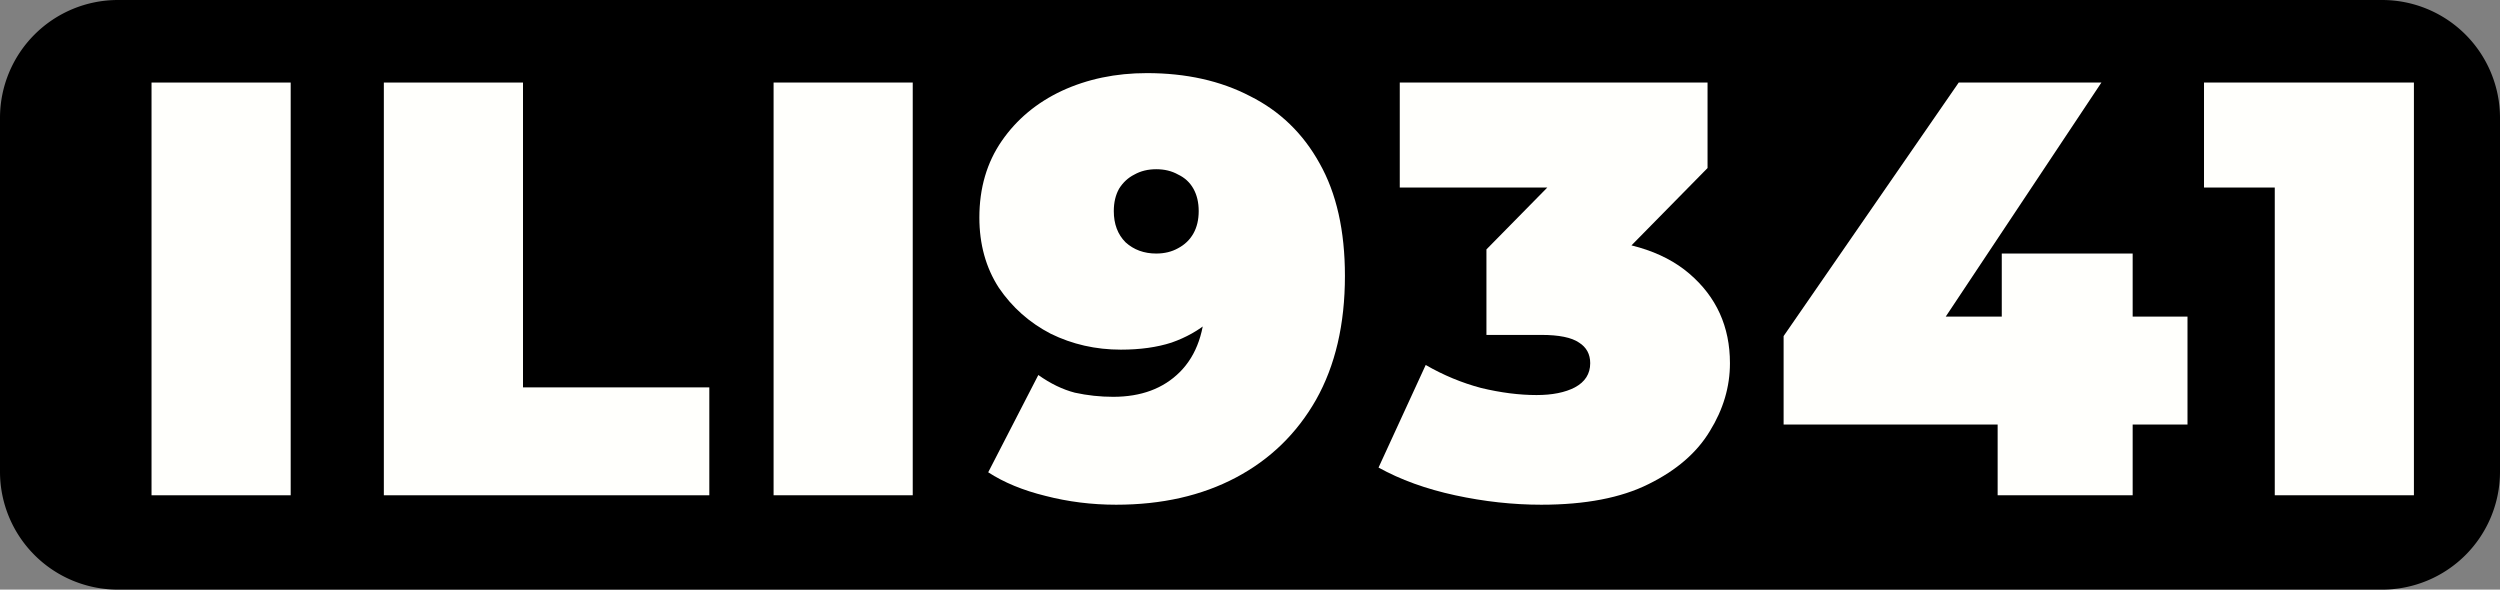
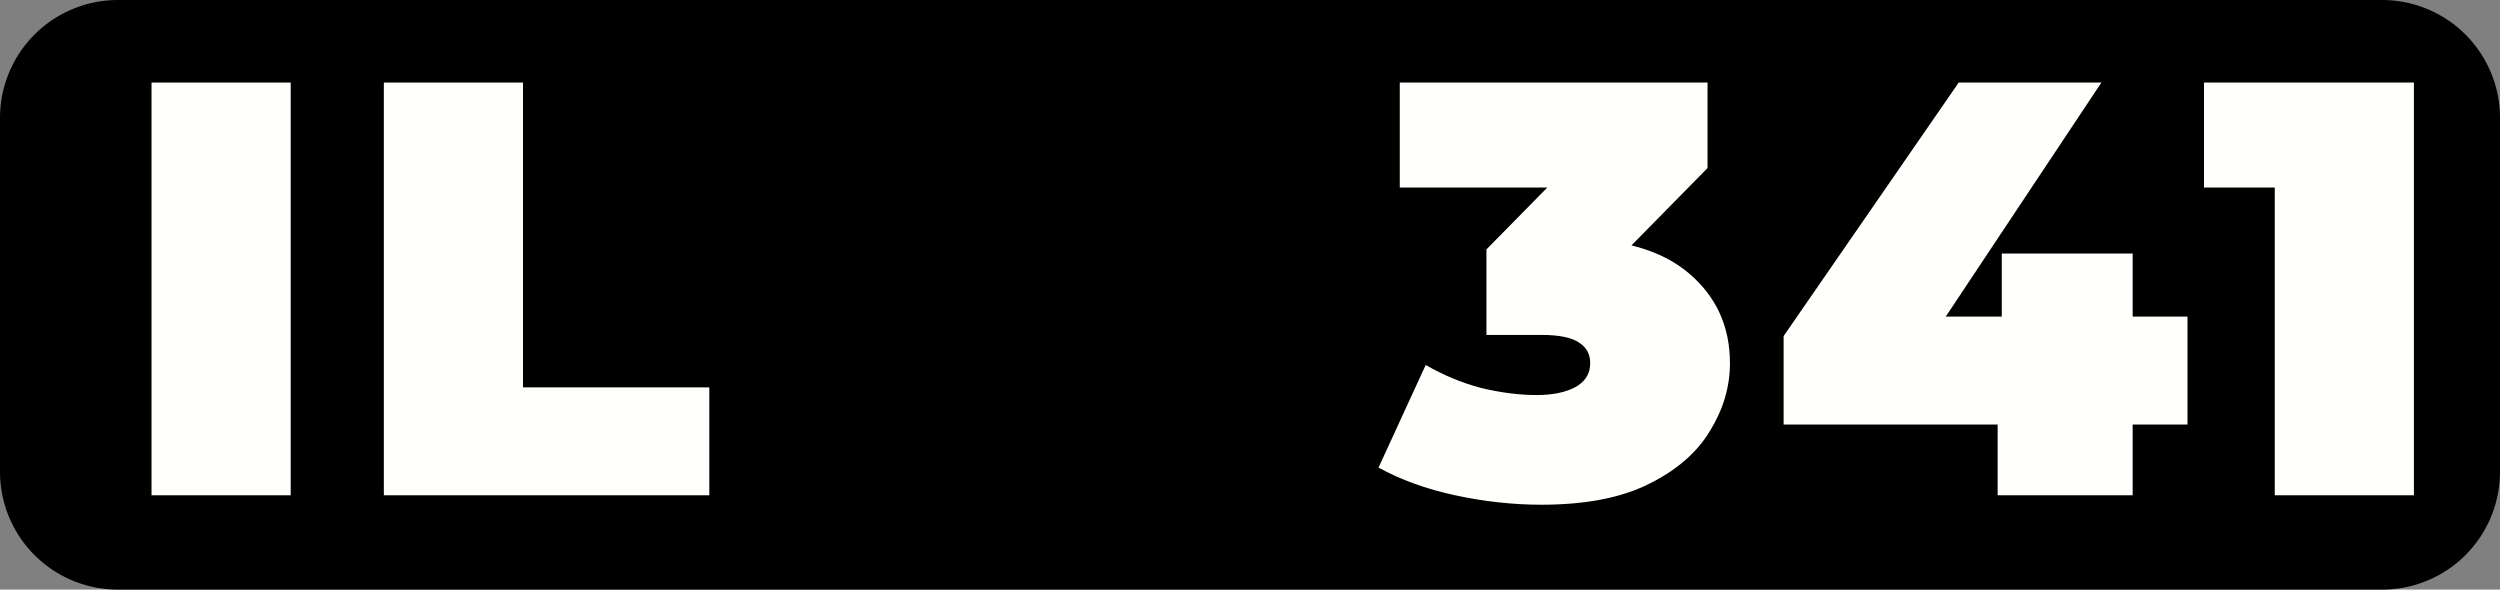
<svg xmlns="http://www.w3.org/2000/svg" id="svg5" viewBox="0 0 106 25">
  <rect x="0" y="0" width="106" height="25" fill="#808080" stroke="none" />
  <path d="M5 0h96a5 5 0 015 5v15a5 5 0 01-5 5H5a5 5 0 01-5-5V5a5 5 0 015-5z" style="fill:#000" id="path2" />
  <g id="component-text" aria-label="ILI9341" style="font-weight:900;font-size:25px;font-family:Montserrat;letter-spacing:1.1px;fill:#fffffc">
    <path id="path11" d="M6.425 21V3.5h5.9V21z" />
    <path id="path13" d="M16.275 21V3.5h5.9v12.925h7.9V21z" />
-     <path id="path15" d="M32.8 21V3.5h5.9V21z" />
-     <path id="path17" d="m48.625 3.1q2.5.0 4.375.975 1.9.95 2.95 2.85 1.075 1.9 1.075 4.775.0 3.075-1.225 5.25-1.225 2.15-3.4 3.3-2.175 1.15-5.075 1.15-1.55.0-3-.375-1.425-.35-2.425-1l2.125-4.125q.775.55 1.55.75.8.175 1.625.175 1.775.0 2.825-1.05 1.075-1.075 1.075-3.1.0-.375.0-.725.0-.375.0-.75l1.35.975q-.475.85-1.175 1.45-.675.575-1.6.9-.925.3-2.15.3-1.6.0-2.975-.675-1.35-.7-2.2-1.95-.825-1.275-.825-2.975.0-1.875.95-3.25t2.55-2.125q1.625-.75 3.6-.75zm.4 4.075q-.525.0-.925.225-.4.2-.65.6-.225.4-.225.95.0.825.5 1.325.525.475 1.3.475.525.0.925-.225.425-.225.65-.625t.225-.95q0-.55-.225-.95-.225-.4-.65-.6-.4-.225-.925-.225z" />
    <path id="path19" d="m65.35 21.4q-1.8.0-3.65-.4t-3.25-1.175l2-4.35q1.125.65 2.35.975 1.25.3 2.35.3 1 0 1.625-.325.65-.35.65-1.025.0-.575-.475-.875-.475-.325-1.6-.325h-2.325v-3.625l4.525-4.6.525 1.975h-8.725V3.5h13.05v3.625l-4.525 4.6-2.825-1.6h1.55q3.3.0 5.025 1.475 1.725 1.475 1.725 3.8.0 1.5-.85 2.875-.825 1.375-2.6 2.25-1.75.875-4.55.875z" />
    <path id="path21" d="m75.625 18v-3.75l7.425-10.75h6.05l-7.15 10.75-2.75-.825h13.55V18zm9.075 3v-3l.175-4.575V10.75h5.55V21z" />
    <path id="path23" d="M96.45 21V5.55l2.525 2.4h-5.525V3.5h8.9V21z" />
  </g>
</svg>